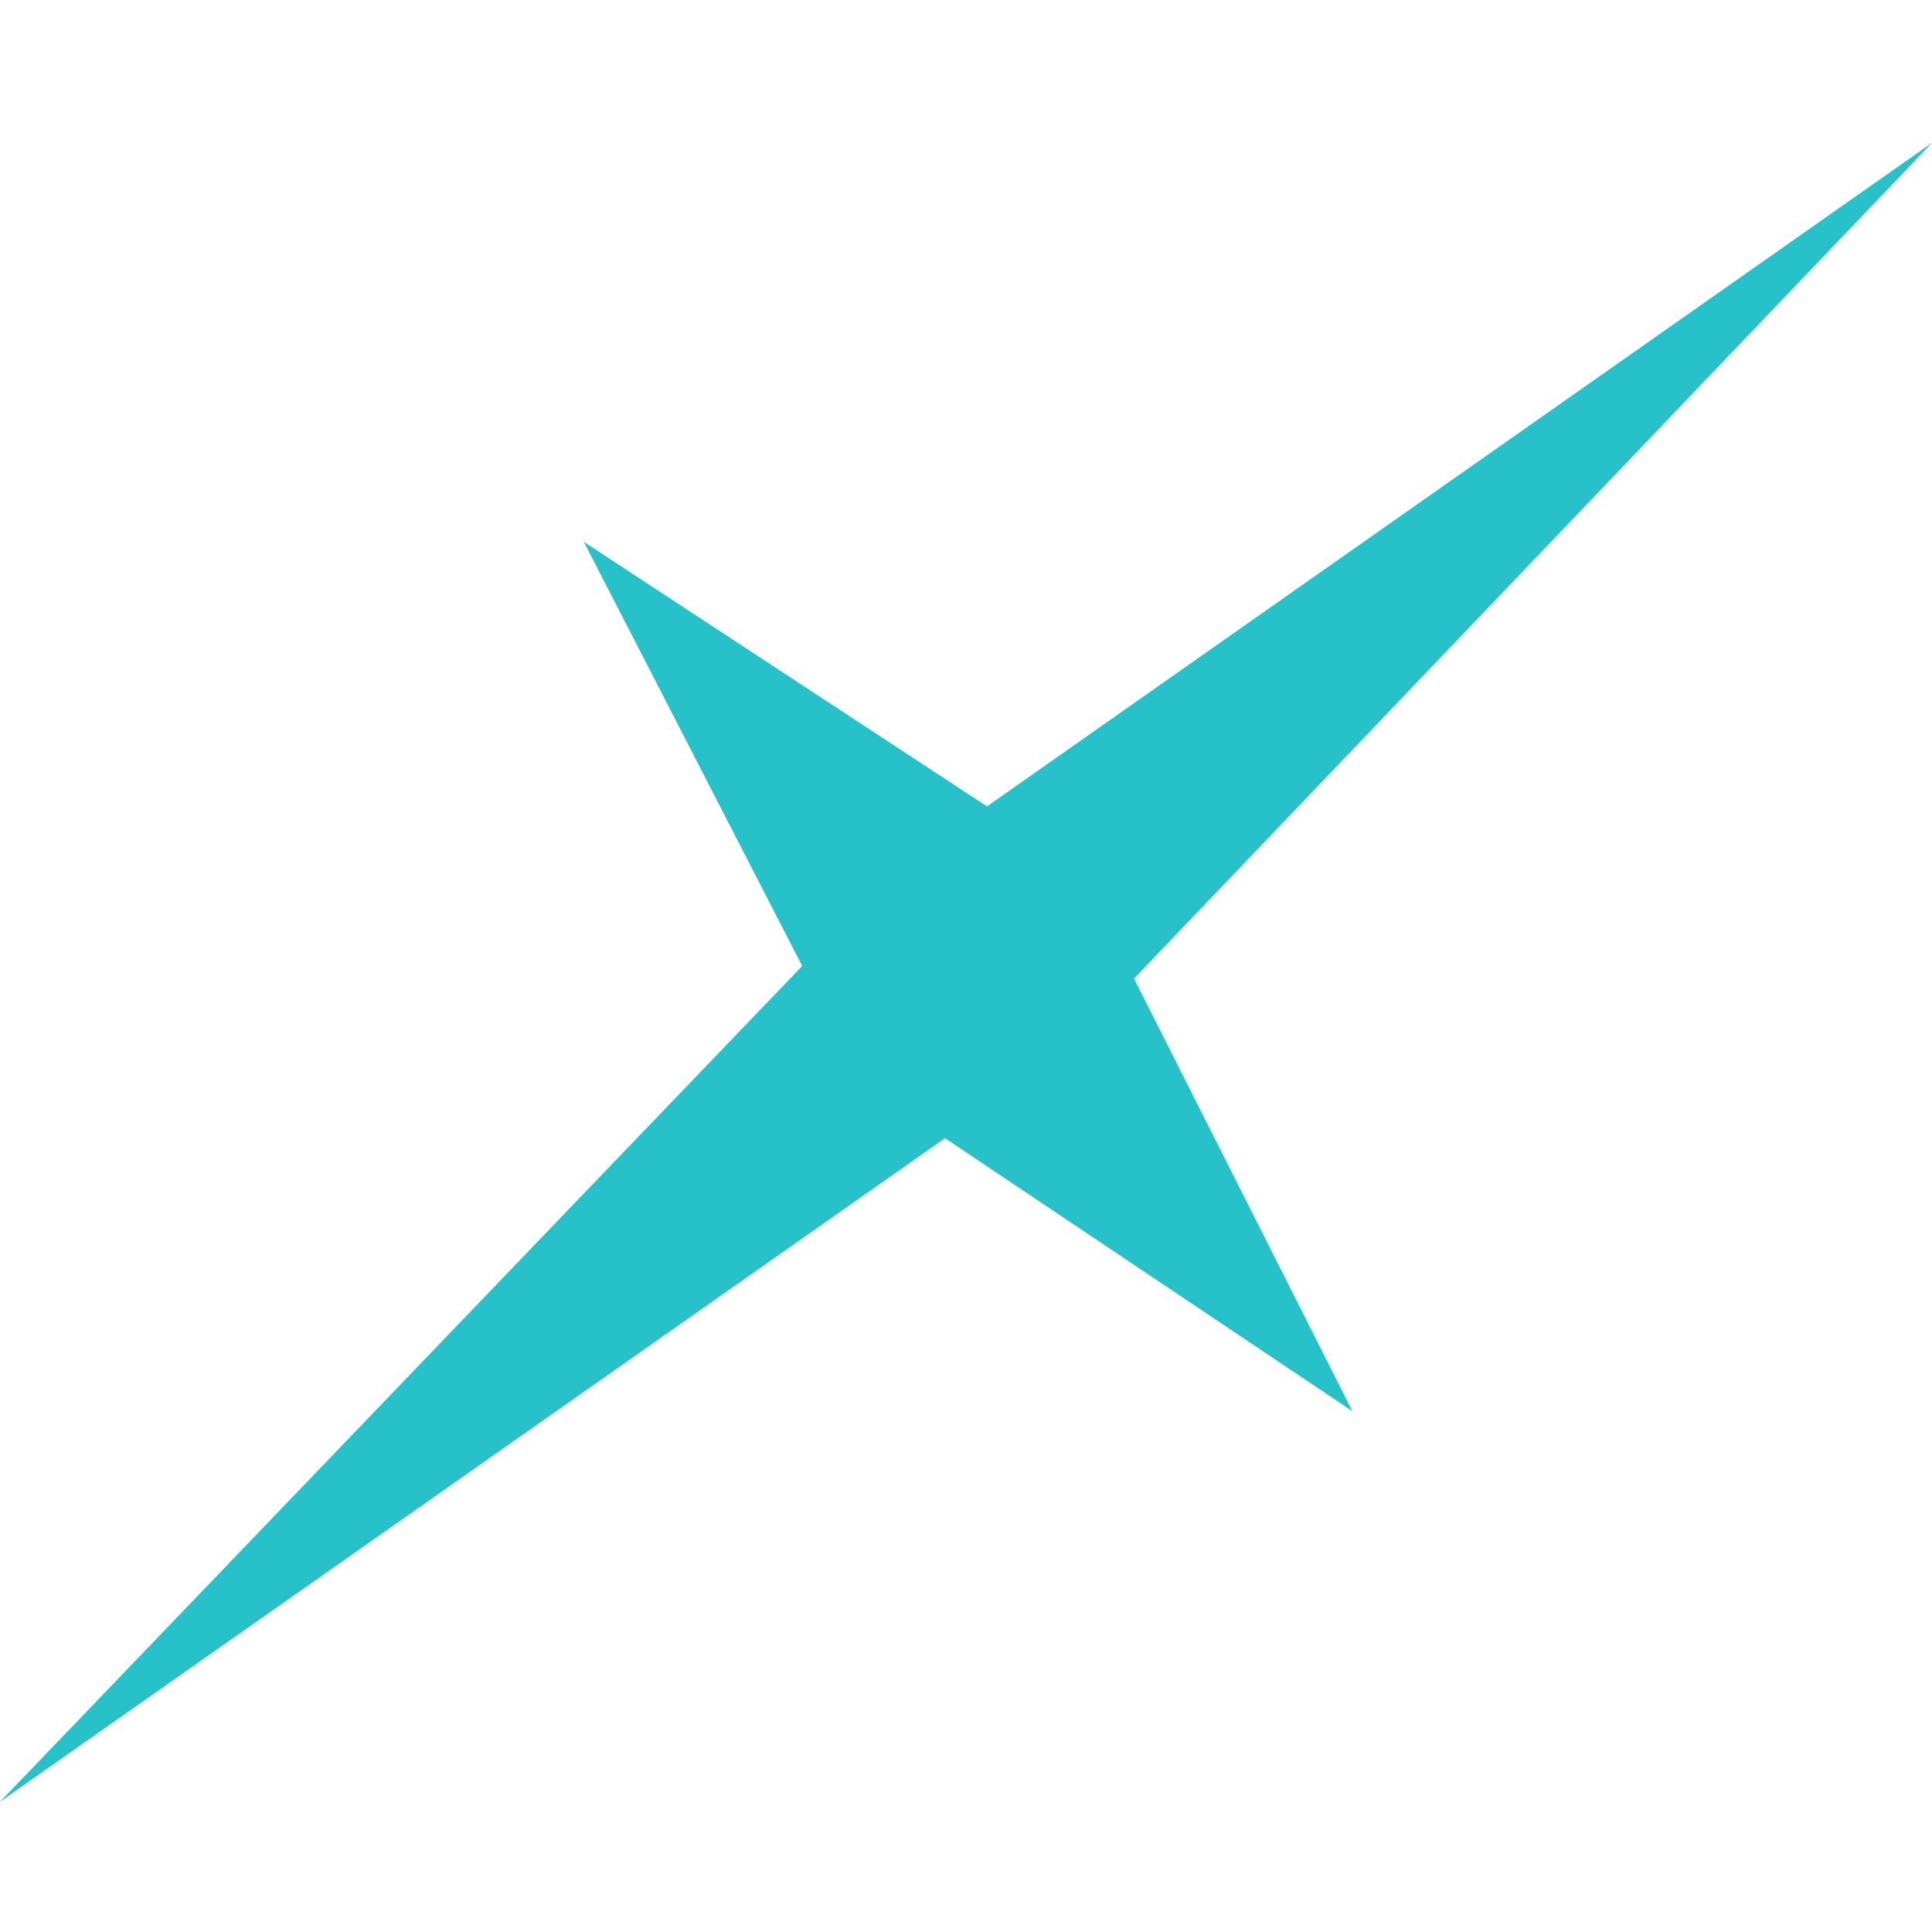
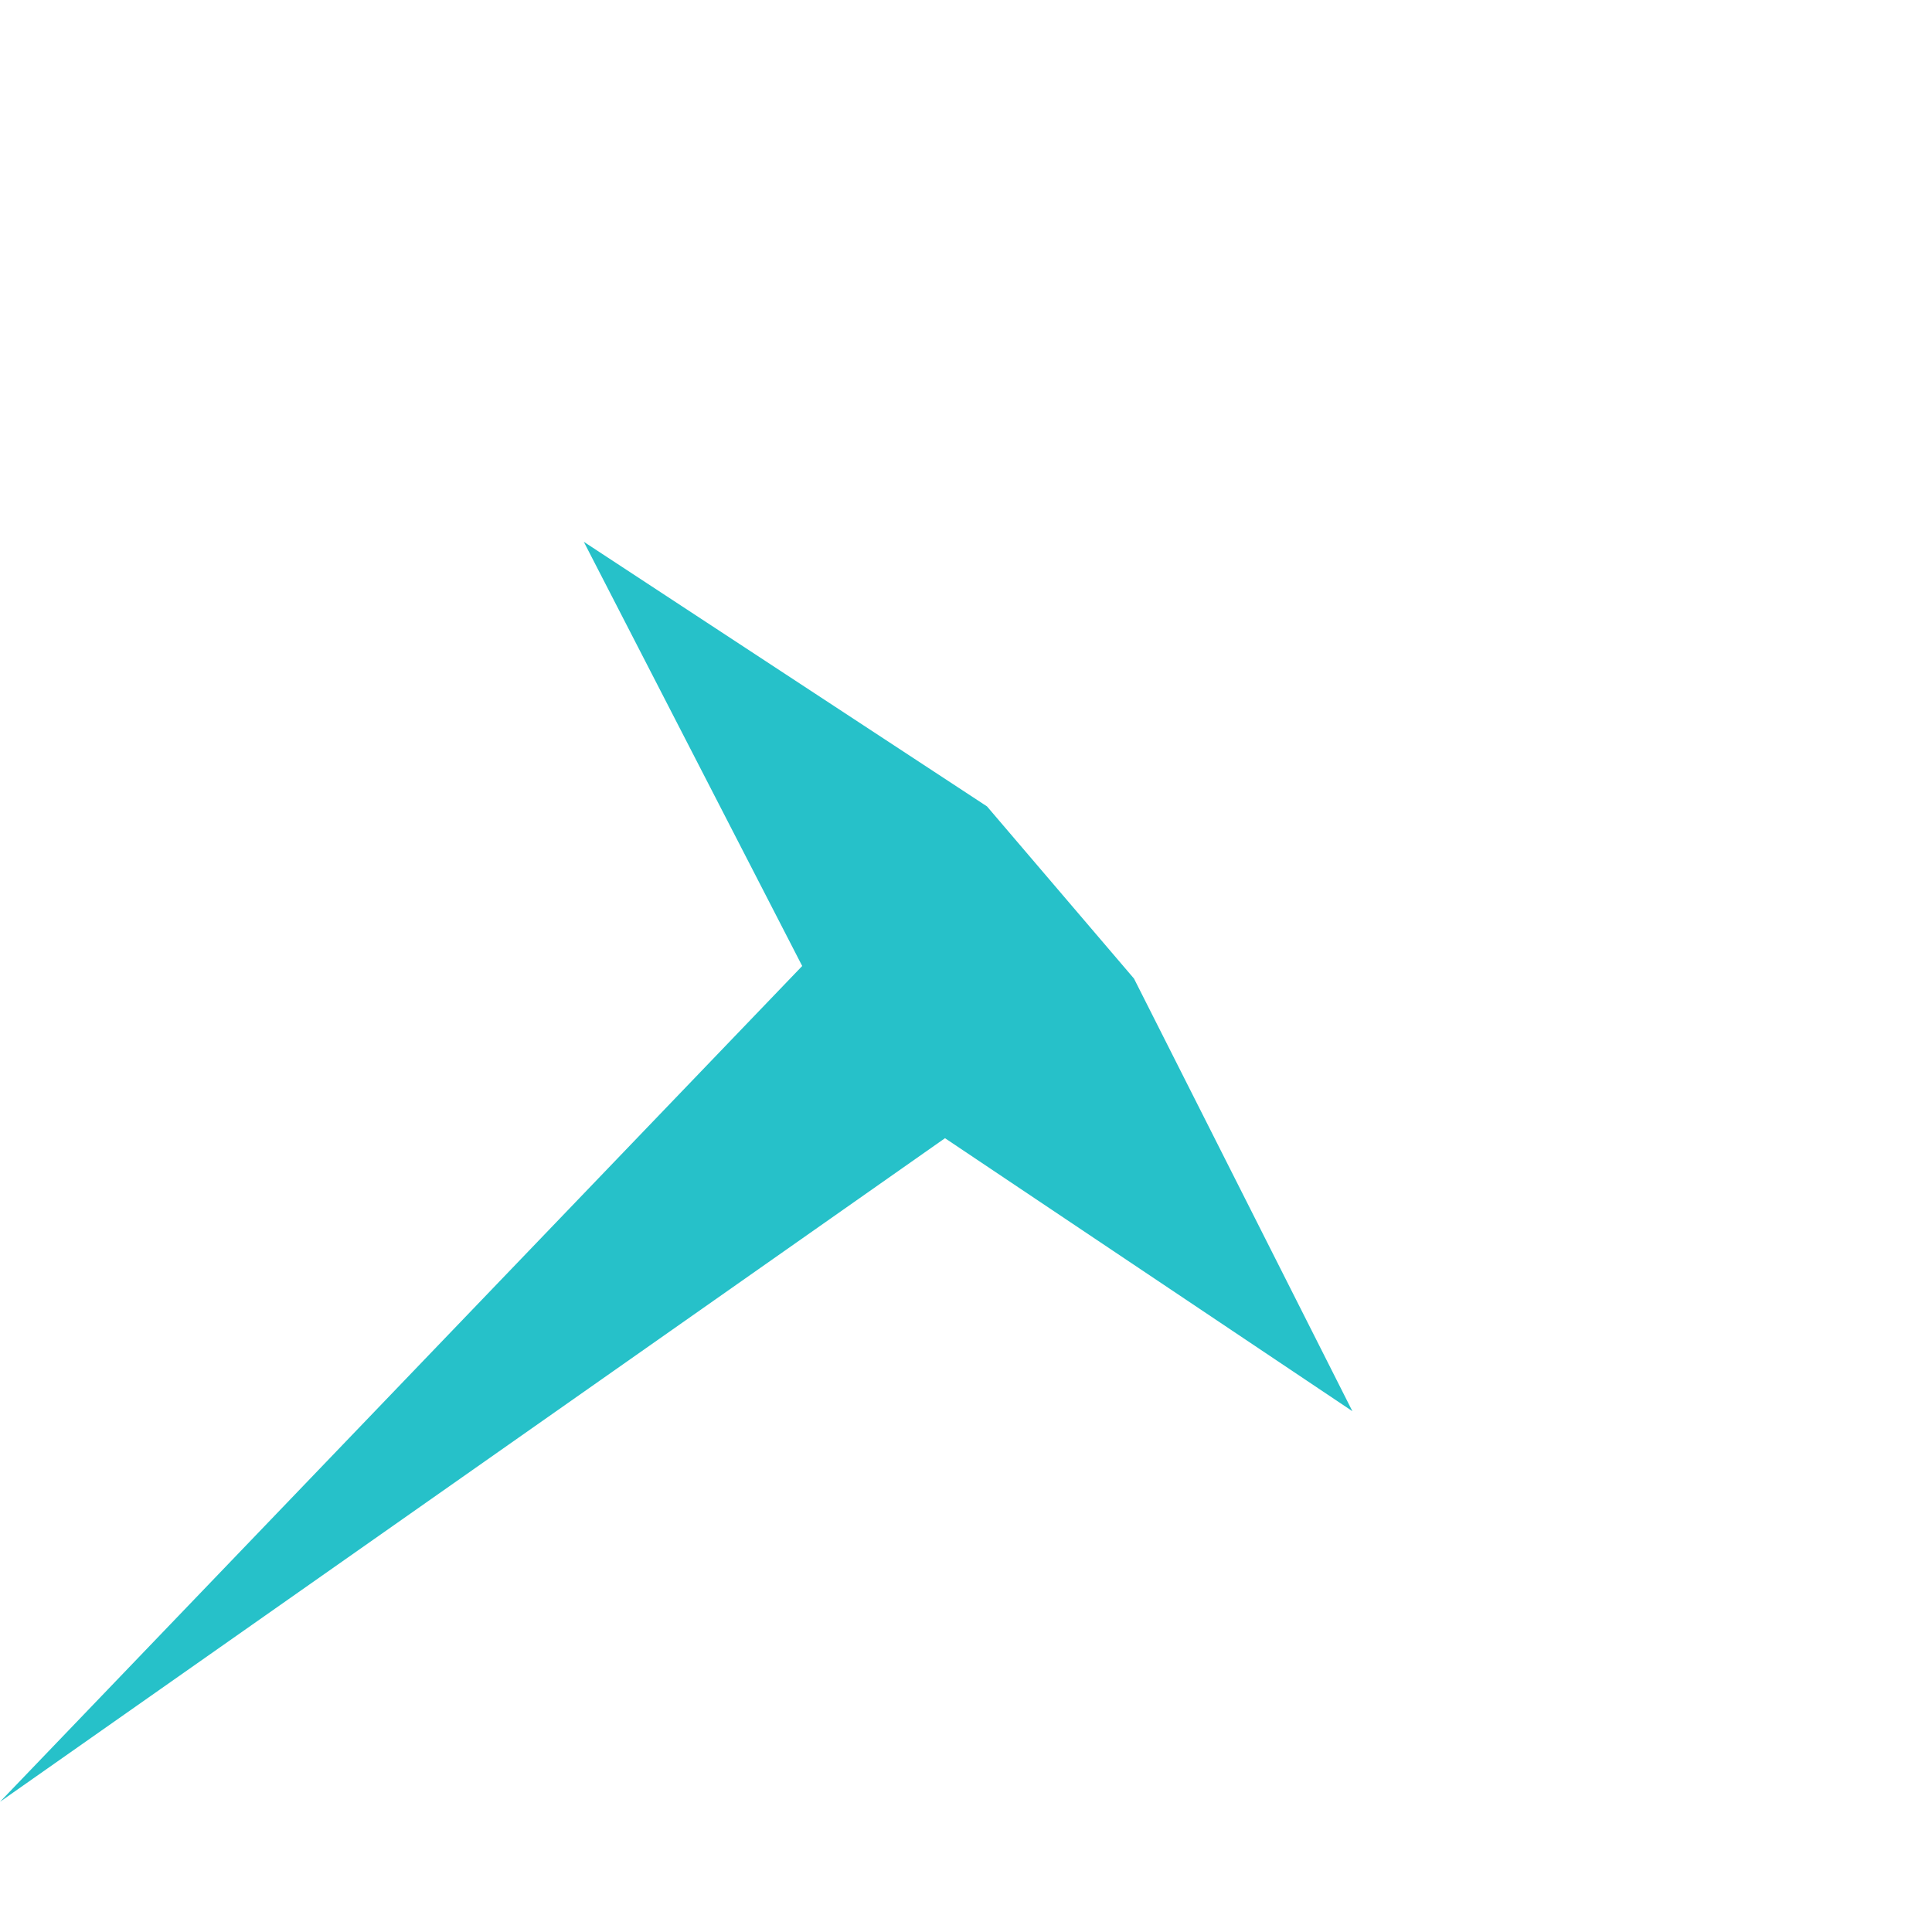
<svg xmlns="http://www.w3.org/2000/svg" version="1.1" id="Слой_1" x="0px" y="0px" viewBox="0 0 46 46" style="enable-background:new 0 0 46 46;" xml:space="preserve">
  <style type="text/css">
	.st0{fill-rule:evenodd;clip-rule:evenodd;fill:#26C1C9;}
</style>
-   <path id="Layer_00000052063630334710555930000011687337635494393014_" class="st0" d="M23.5,19.2L46,3.4L27,23.3l5.2,10.3l-9.7-6.5  L0,42.9L19.1,23l-5.2-10.1L23.5,19.2z" />
+   <path id="Layer_00000052063630334710555930000011687337635494393014_" class="st0" d="M23.5,19.2L27,23.3l5.2,10.3l-9.7-6.5  L0,42.9L19.1,23l-5.2-10.1L23.5,19.2z" />
</svg>